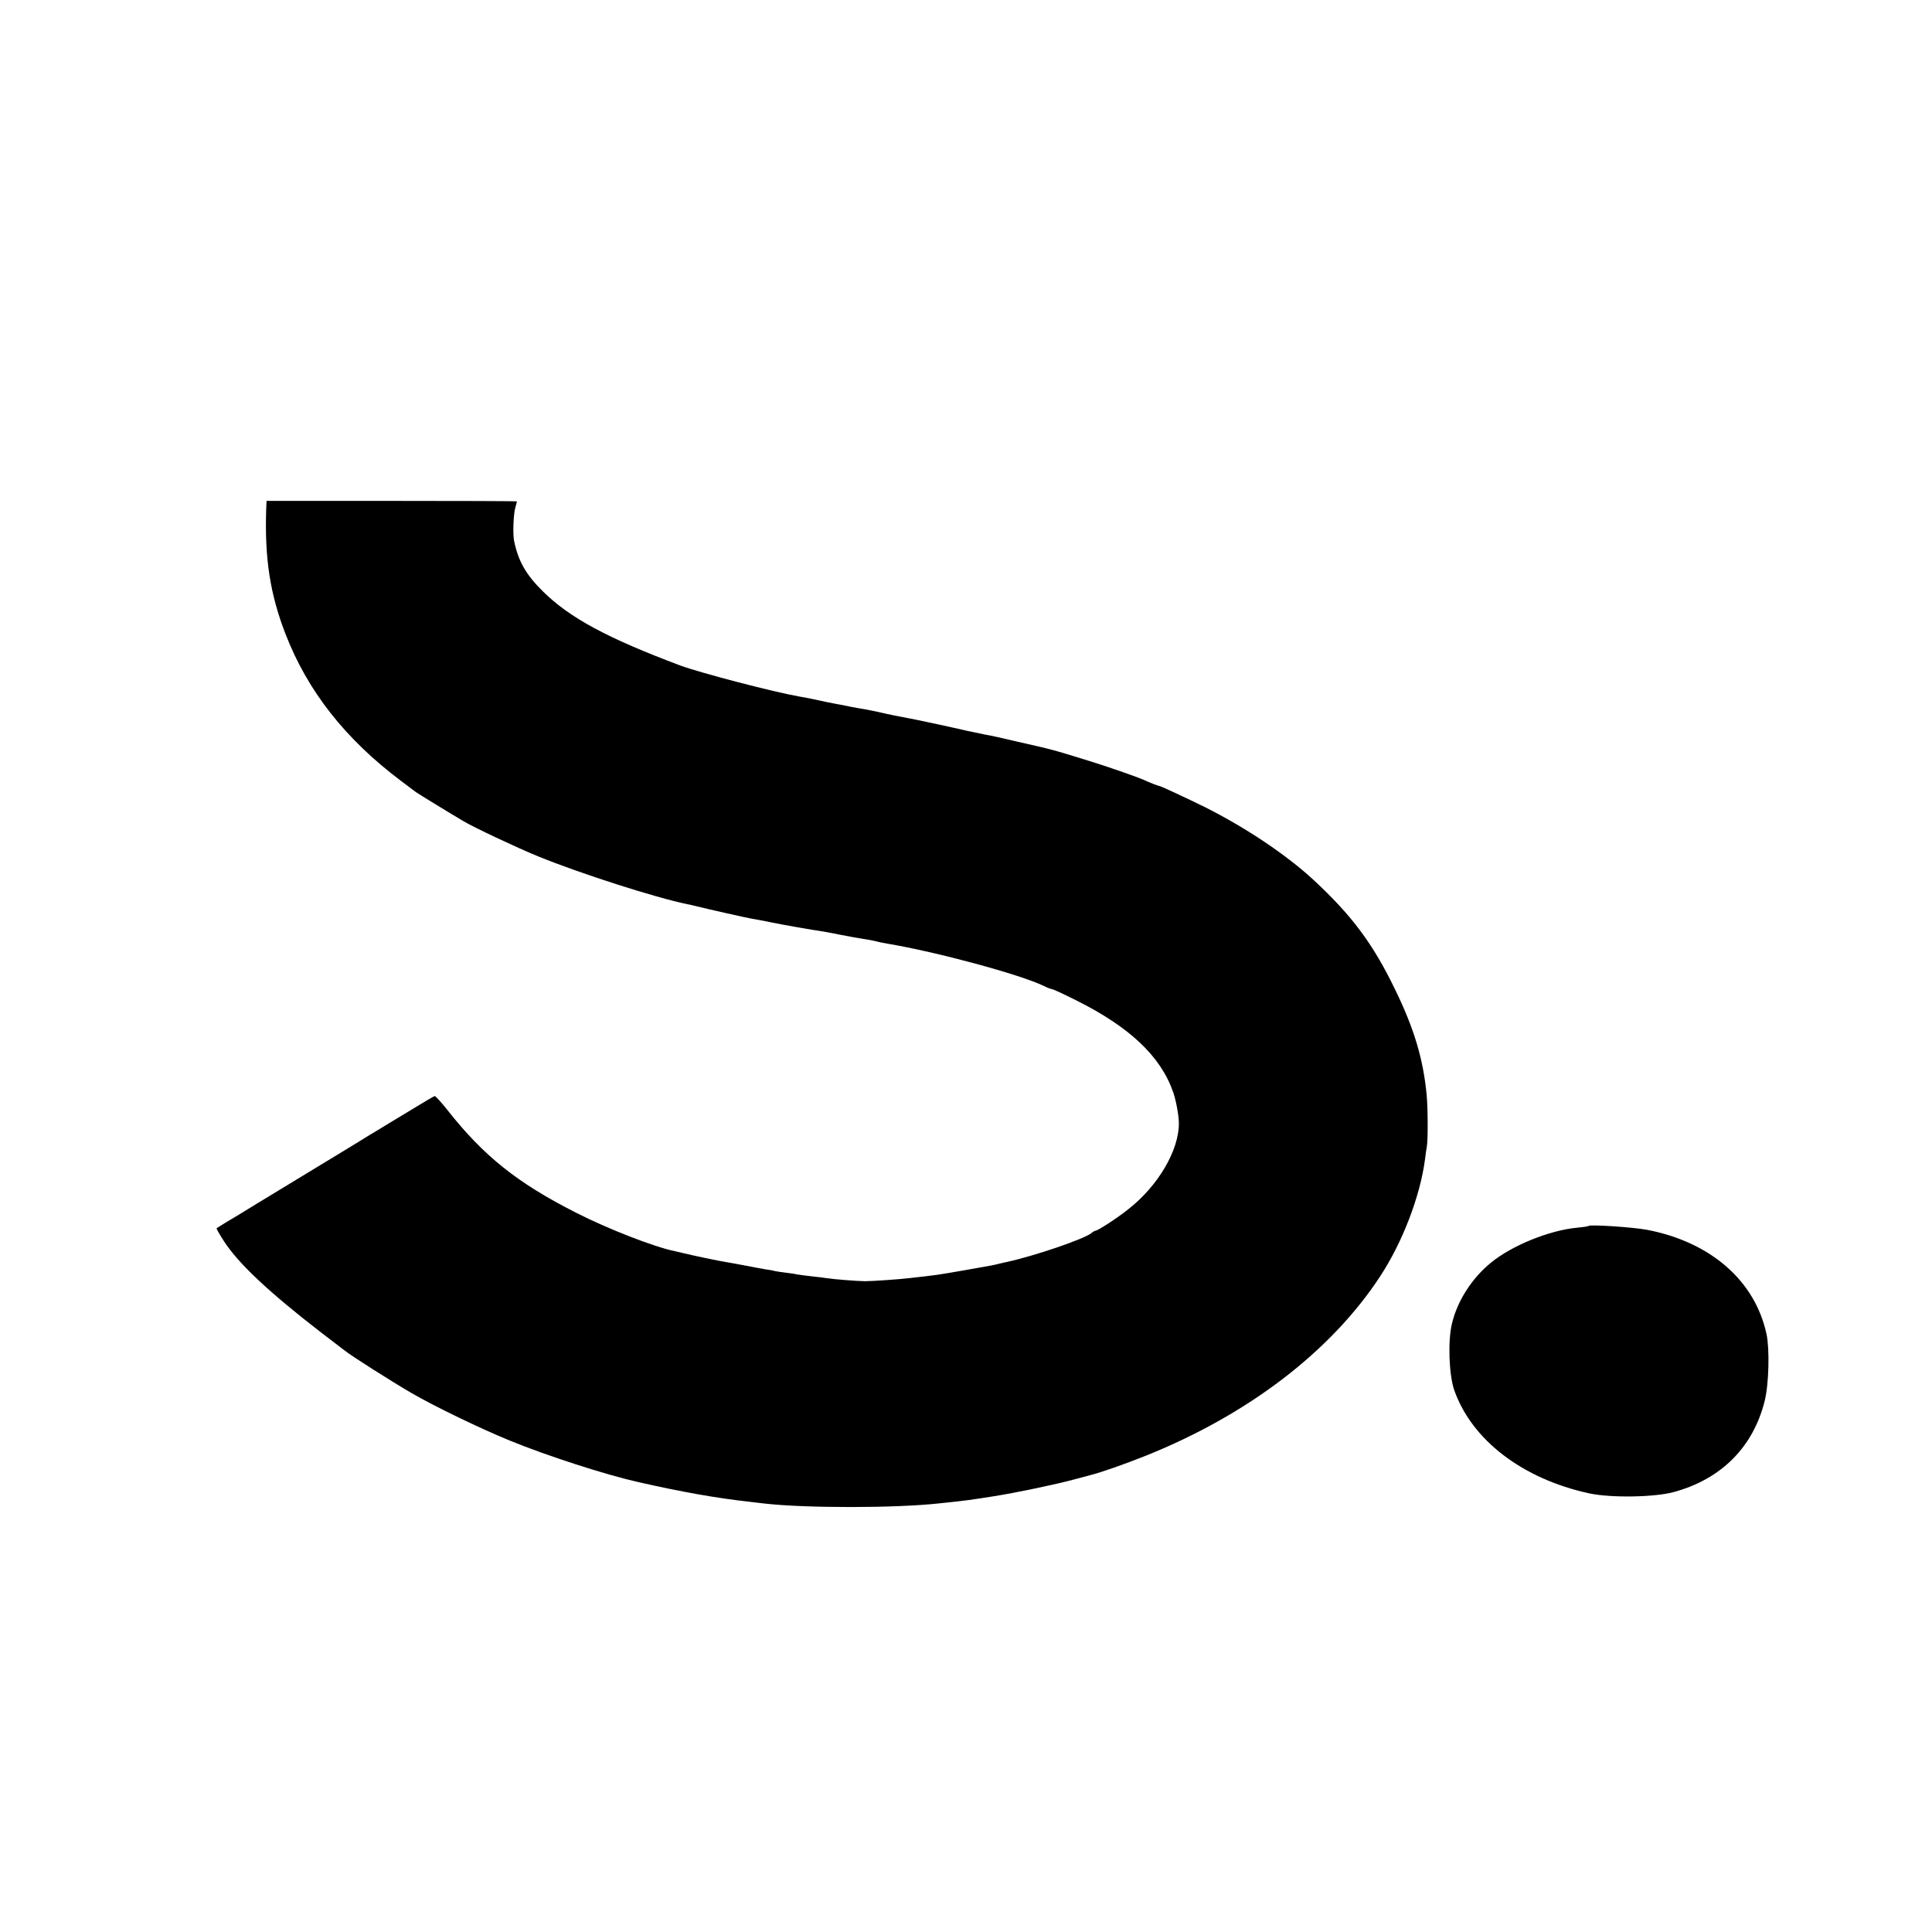
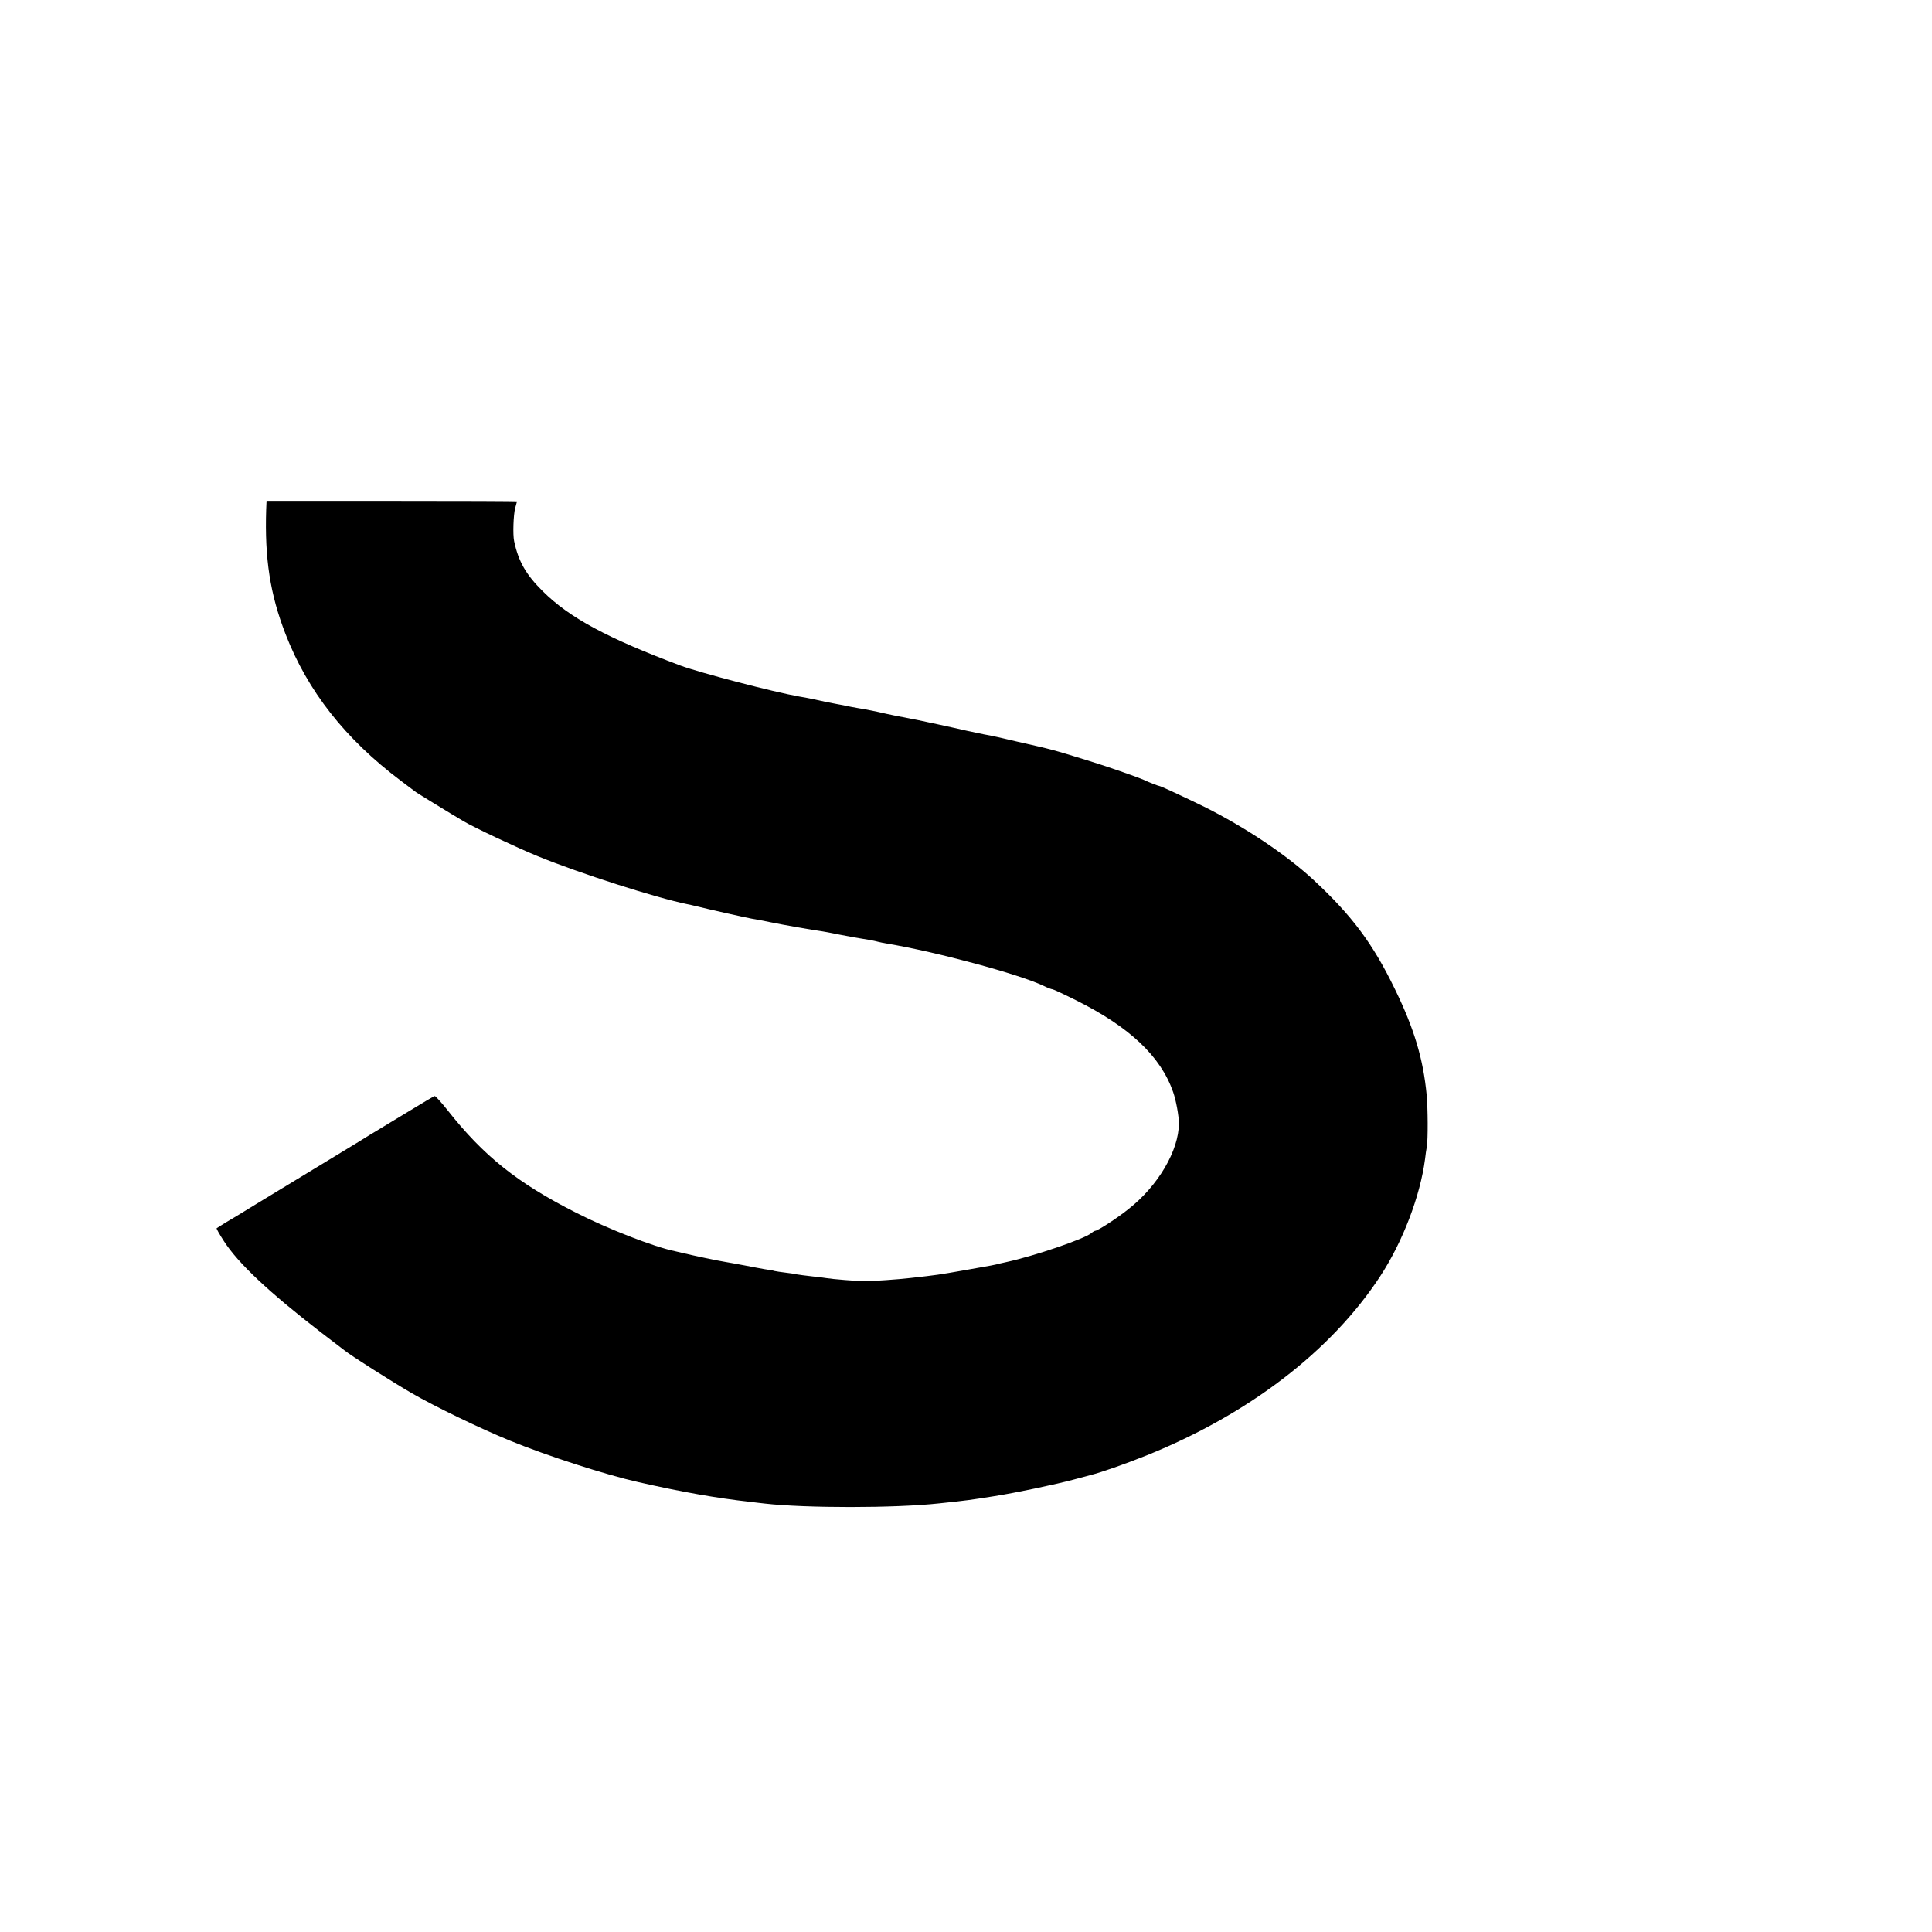
<svg xmlns="http://www.w3.org/2000/svg" version="1.0" width="1080pt" height="1080pt" viewBox="0 0 1080 1080" preserveAspectRatio="xMidYMid meet">
  <g transform="translate(0,1080) scale(0.1,-0.1)" fill="#000000" stroke="none">
    <path d="M1488 7953 c-9 -276 22 -475 108 -697 123 -318 333 -586 644 -820 41 -31 80 -60 85 -64 8 -6 195 -121 265 -162 58 -35 305 -151 418 -197 235 -96 657 -231 832 -267 14 -3 34 -7 45 -10 80 -20 286 -66 315 -71 19 -3 67 -12 105 -20 73 -15 238 -44 290 -51 17 -3 41 -7 55 -10 14 -3 34 -7 45 -9 11 -2 47 -9 80 -15 33 -5 74 -13 90 -15 17 -3 37 -8 45 -10 8 -2 31 -7 50 -10 275 -46 738 -171 874 -236 22 -11 44 -19 49 -19 5 0 63 -27 129 -60 302 -150 476 -314 546 -515 16 -46 32 -132 32 -175 0 -151 -116 -349 -282 -479 -62 -50 -172 -121 -185 -121 -4 0 -14 -6 -22 -13 -40 -33 -318 -128 -475 -162 -6 -1 -22 -5 -36 -8 -29 -8 -45 -11 -200 -38 -149 -26 -148 -26 -300 -43 -66 -8 -215 -18 -255 -18 -41 0 -187 12 -214 17 -9 2 -45 6 -81 10 -36 4 -74 9 -85 11 -11 3 -40 7 -65 10 -25 3 -52 7 -60 9 -8 3 -33 7 -55 10 -22 4 -72 13 -112 21 -39 7 -89 17 -110 20 -34 5 -186 37 -238 50 -11 3 -30 7 -43 10 -114 23 -376 125 -552 215 -326 165 -516 316 -719 574 -35 44 -67 79 -71 78 -5 -1 -73 -41 -151 -89 -79 -48 -156 -94 -170 -103 -15 -9 -64 -38 -108 -66 -45 -27 -97 -59 -115 -70 -168 -102 -361 -219 -456 -277 -63 -39 -137 -84 -165 -100 -27 -17 -52 -32 -54 -34 -2 -2 16 -34 40 -71 80 -125 254 -288 543 -511 67 -51 126 -96 132 -101 35 -29 269 -177 374 -238 131 -76 388 -200 550 -266 207 -85 539 -192 718 -232 242 -55 440 -90 622 -110 30 -4 69 -8 85 -10 229 -26 727 -26 975 1 163 17 179 20 306 40 122 19 350 67 449 94 44 12 85 23 90 24 63 16 186 59 314 110 571 230 1032 583 1306 1001 126 192 224 449 251 655 3 25 7 56 10 70 7 38 6 217 -1 290 -19 200 -70 371 -177 590 -124 256 -241 412 -454 610 -152 141 -382 295 -612 410 -94 46 -233 111 -247 115 -12 2 -63 22 -90 35 -41 18 -213 78 -315 109 -198 61 -189 59 -397 106 -38 9 -86 20 -108 25 -22 5 -56 12 -75 15 -19 4 -62 13 -95 20 -86 20 -246 54 -275 60 -110 21 -161 31 -220 45 -25 5 -58 12 -74 15 -16 2 -52 9 -80 14 -28 6 -62 13 -76 15 -23 4 -88 17 -150 31 -14 3 -41 8 -60 11 -148 26 -556 133 -665 173 -408 153 -621 267 -771 416 -93 92 -136 166 -160 280 -8 36 -4 149 6 185 5 19 10 36 10 37 0 2 -315 3 -700 3 l-700 0 -2 -47z" />
-     <path d="M8880 3947 c-3 -3 -32 -7 -65 -10 -156 -15 -364 -100 -480 -195 -108 -88 -189 -215 -219 -343 -23 -97 -16 -285 13 -369 98 -280 382 -497 755 -578 121 -26 364 -22 471 7 267 72 446 252 510 511 23 92 28 288 10 372 -64 298 -311 514 -666 583 -79 15 -319 31 -329 22z" />
  </g>
</svg>